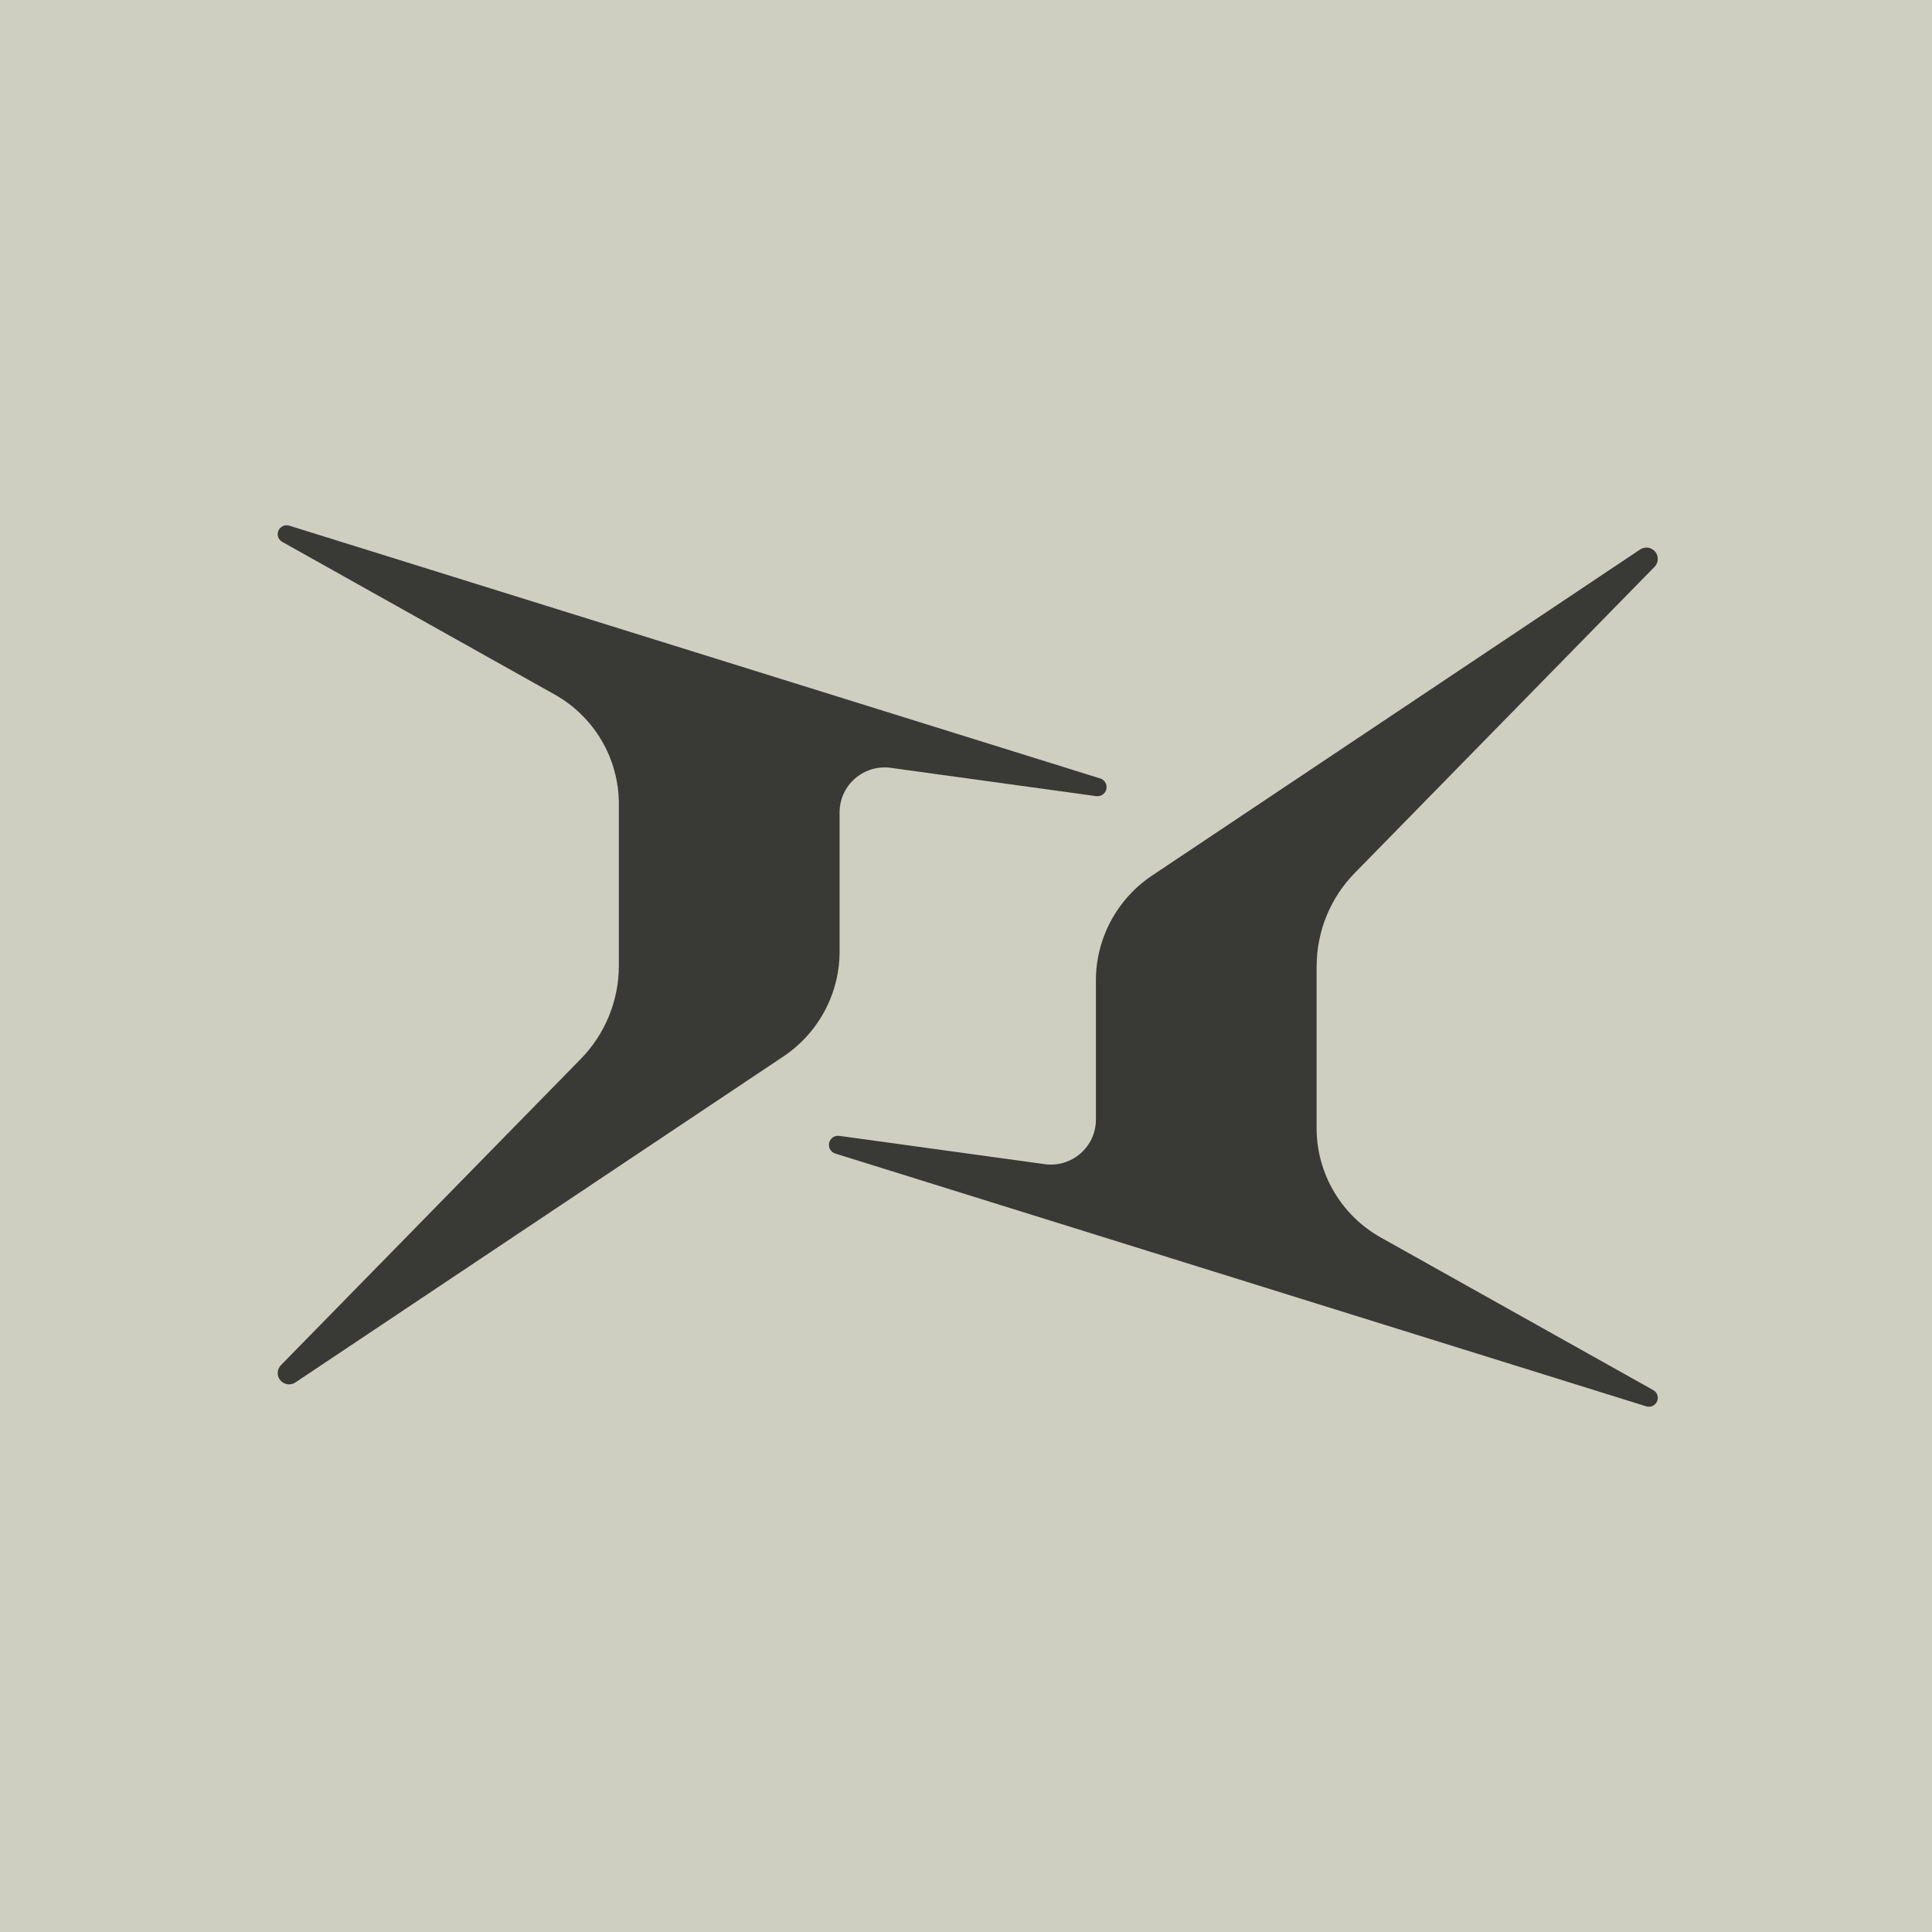
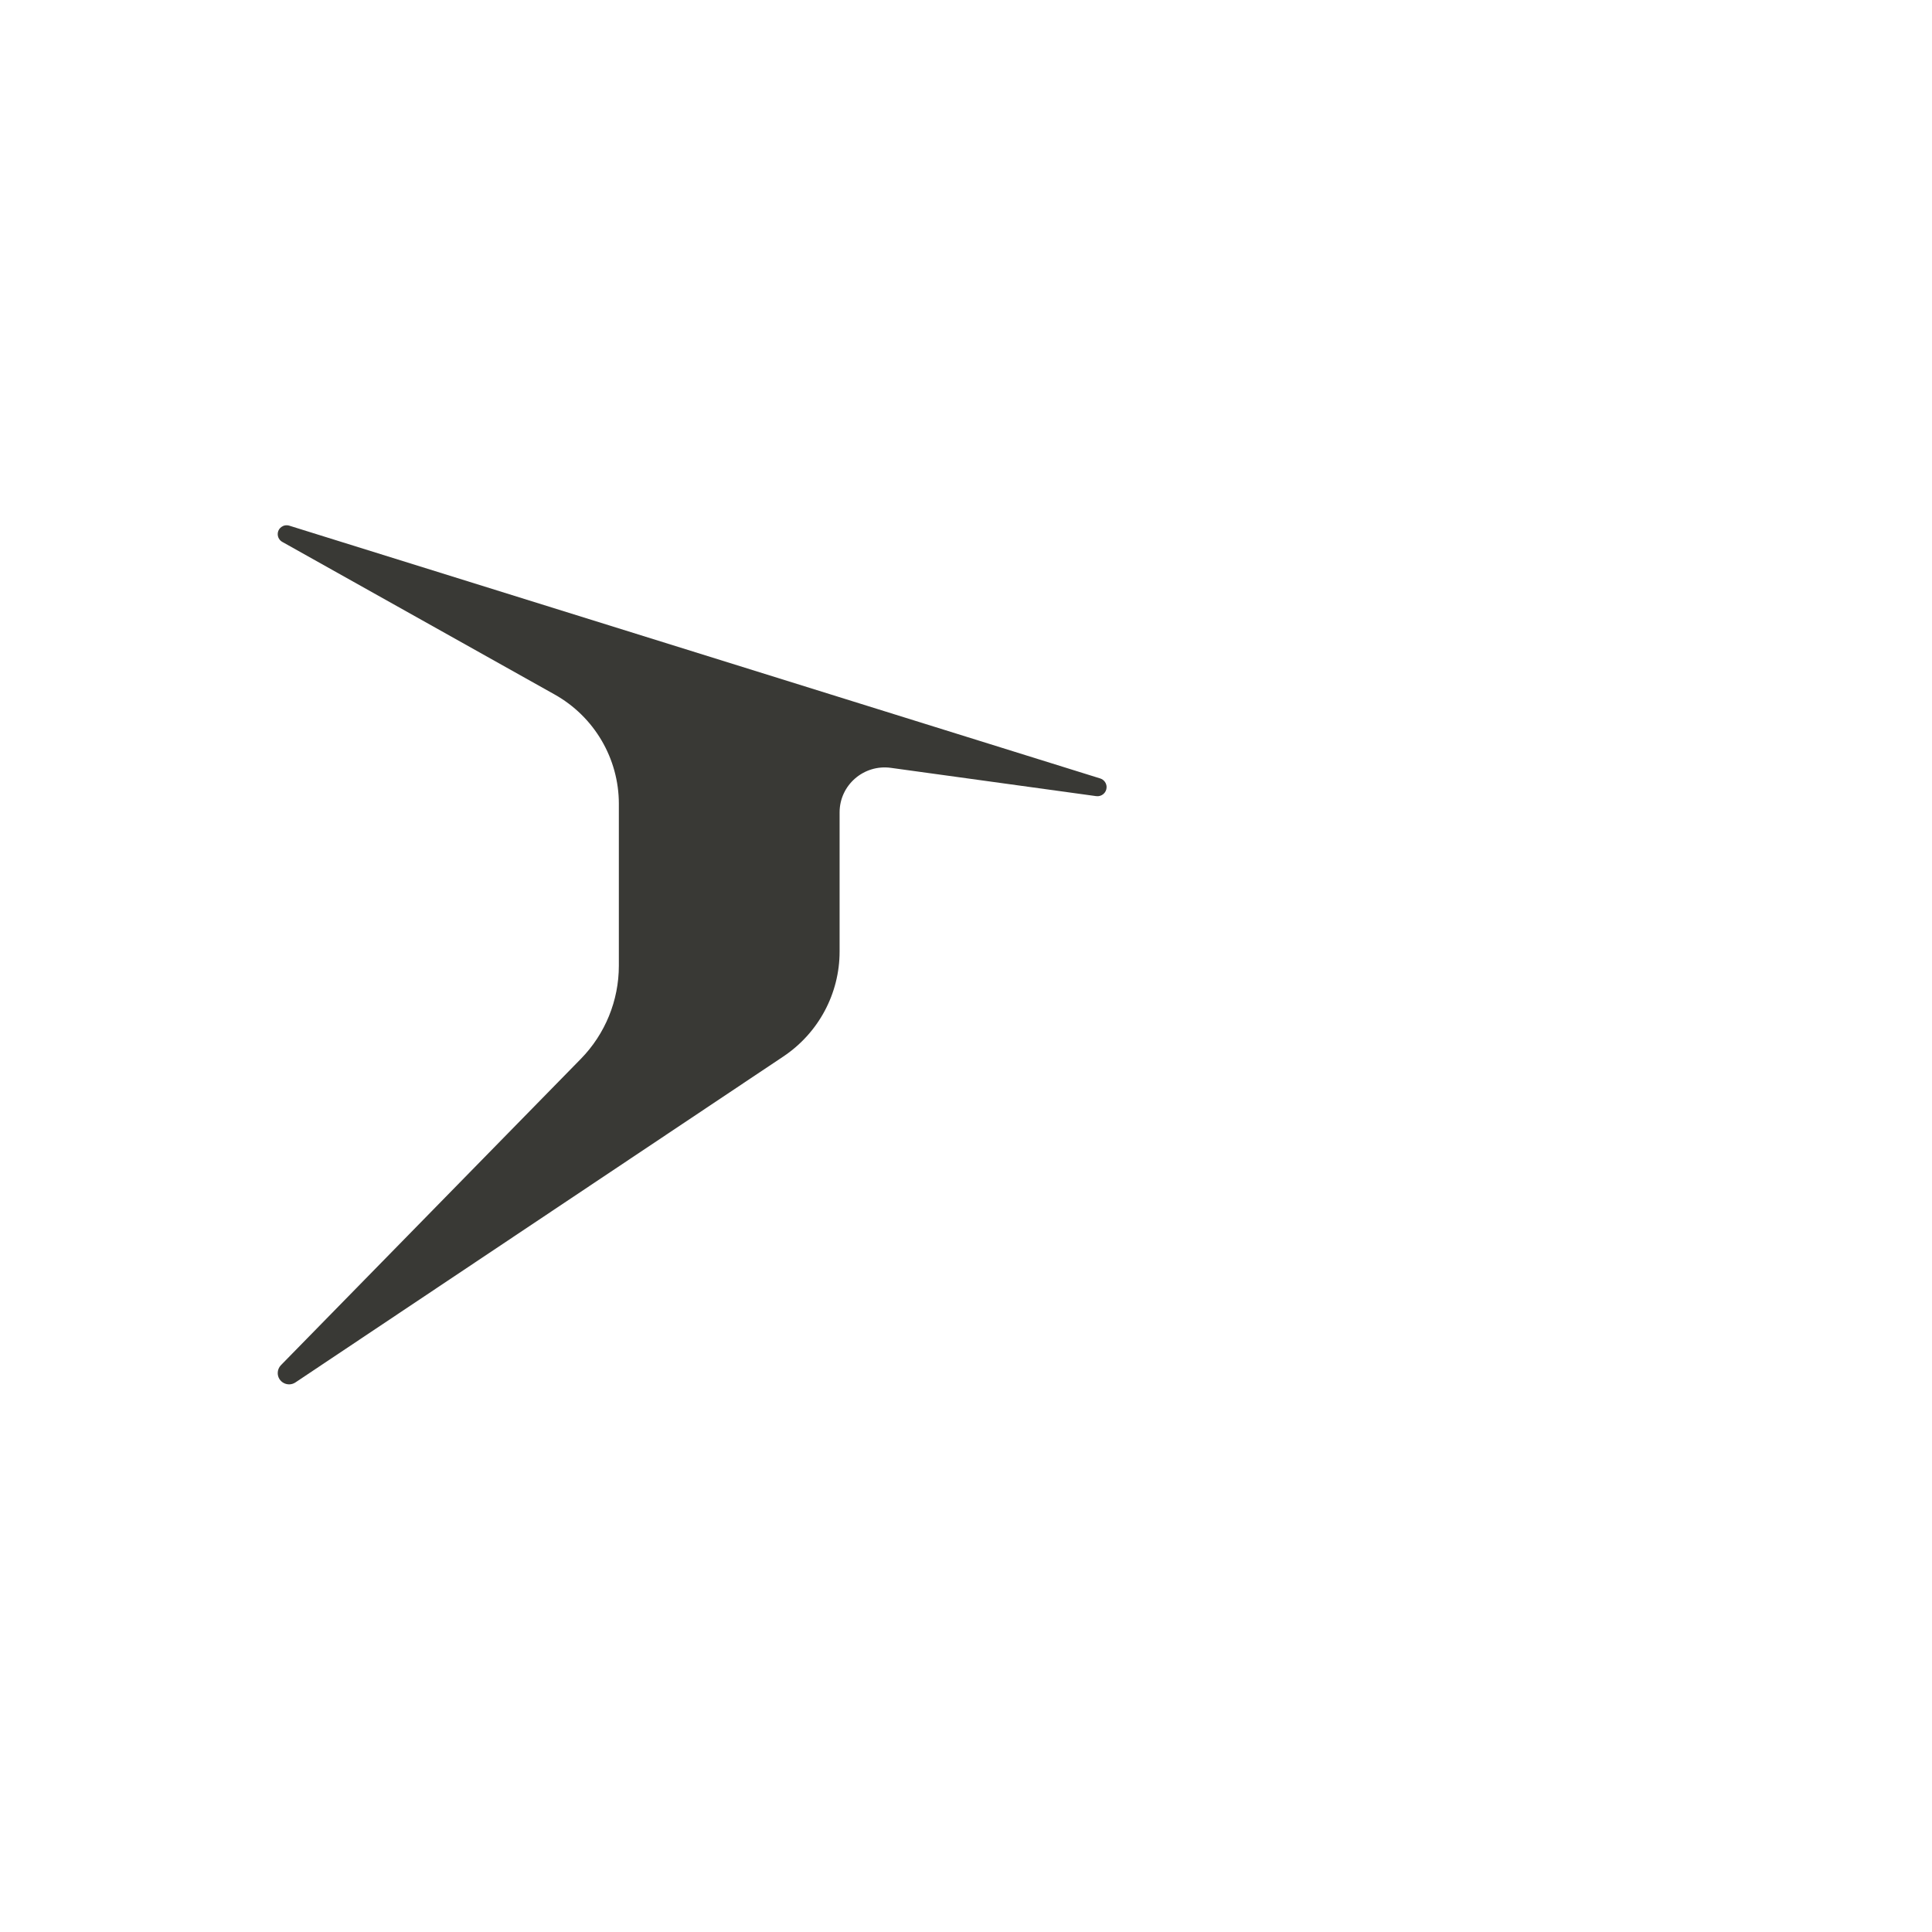
<svg xmlns="http://www.w3.org/2000/svg" width="320" height="320" viewBox="0 0 320 320" fill="none">
-   <rect width="320" height="320" fill="#CECFC1" />
-   <path d="M218.071 160.044V186.861C218.071 194.363 222.137 201.29 228.71 204.972L273.827 230.245C274.292 230.506 274.581 230.995 274.581 231.527C274.581 232.522 273.617 233.228 272.661 232.932L138.354 191.066C137.723 190.865 137.294 190.289 137.294 189.626C137.294 188.71 138.109 188.012 139.012 188.134L173.016 192.819C177.512 193.439 181.517 189.966 181.517 185.448V162.399C181.517 155.42 185.013 148.903 190.833 145.012L271.645 91.02C272.898 90.183 274.581 91.072 274.581 92.573C274.581 93.061 274.388 93.532 274.046 93.881L224.381 144.602C220.341 148.729 218.08 154.268 218.08 160.035L218.071 160.044Z" fill="#393935" />
  <path d="M102.501 159.956V133.139C102.501 125.637 98.435 118.71 91.862 115.028L46.754 89.755C46.289 89.493 46 89.005 46 88.473C46 87.478 46.964 86.772 47.919 87.068L182.226 128.934C182.857 129.135 183.287 129.711 183.287 130.374C183.287 131.29 182.472 131.988 181.569 131.866L147.565 127.181C143.069 126.561 139.064 130.034 139.064 134.552V157.601C139.064 164.58 135.567 171.097 129.748 174.988L48.936 228.971C47.683 229.809 46 228.919 46 227.418C46 226.93 46.193 226.459 46.535 226.11L96.2 175.389C100.24 171.263 102.501 165.723 102.501 159.956Z" fill="#393935" />
</svg>